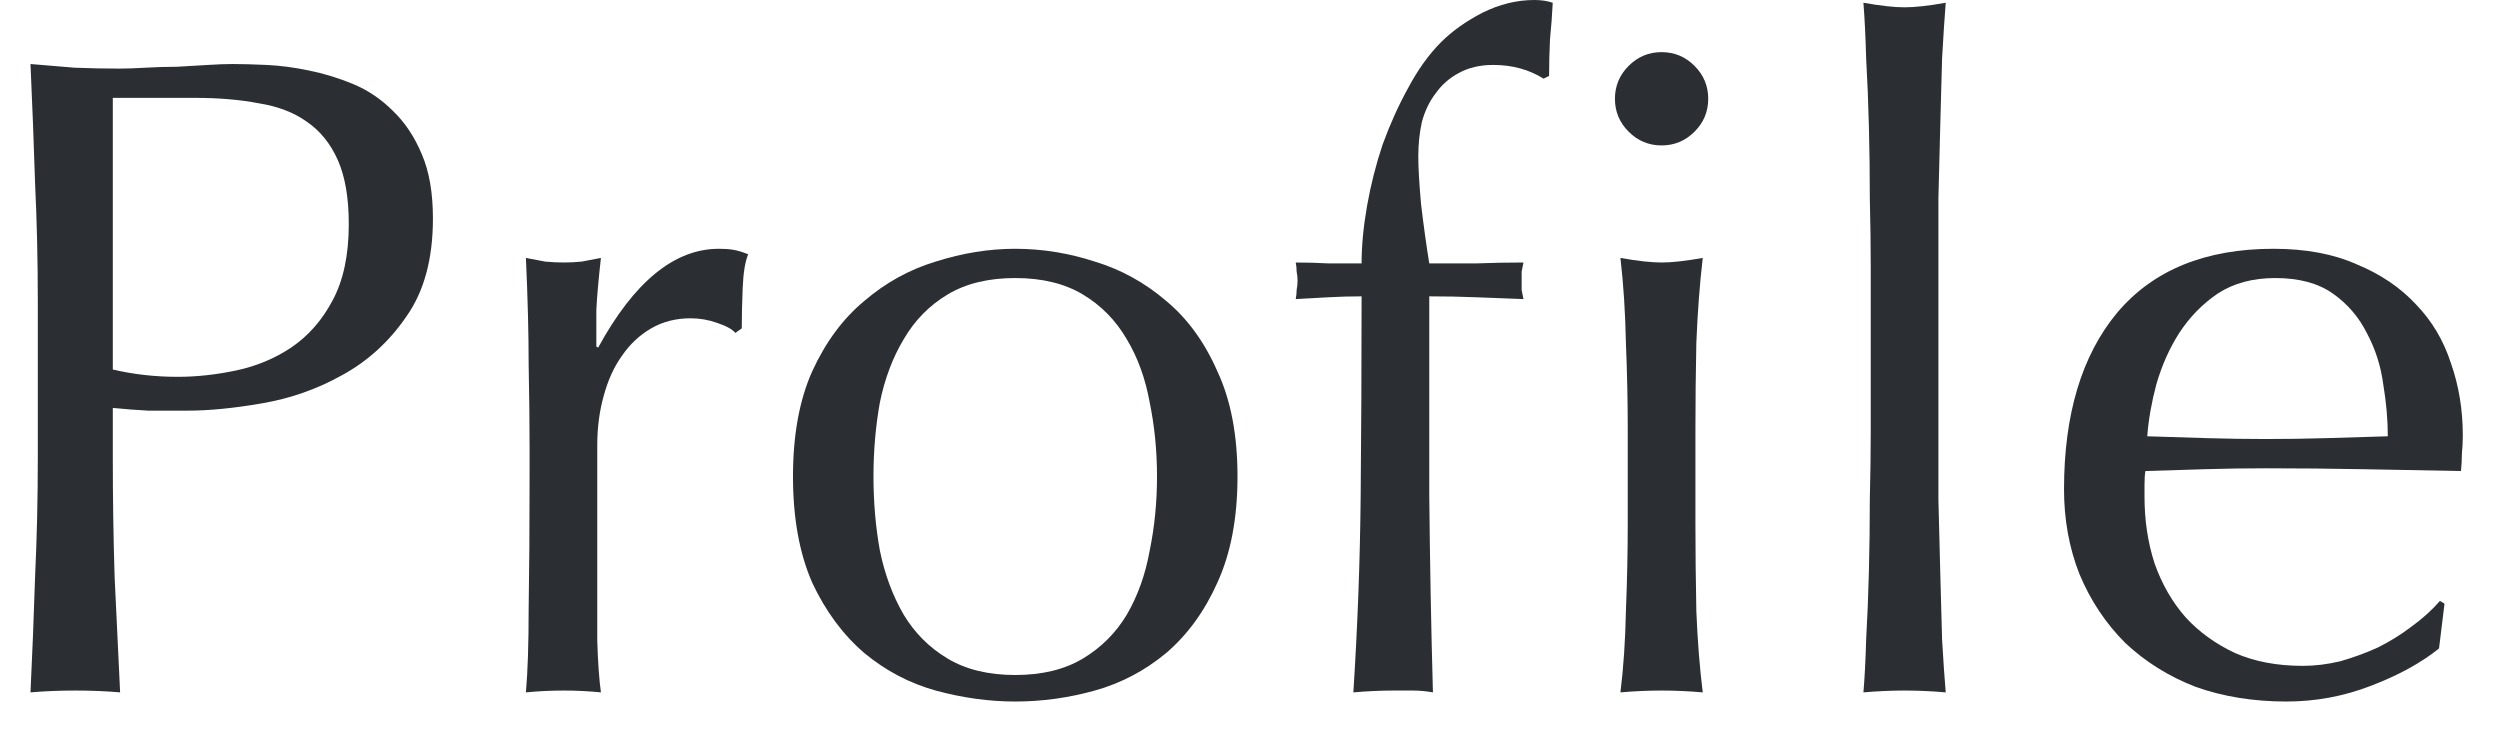
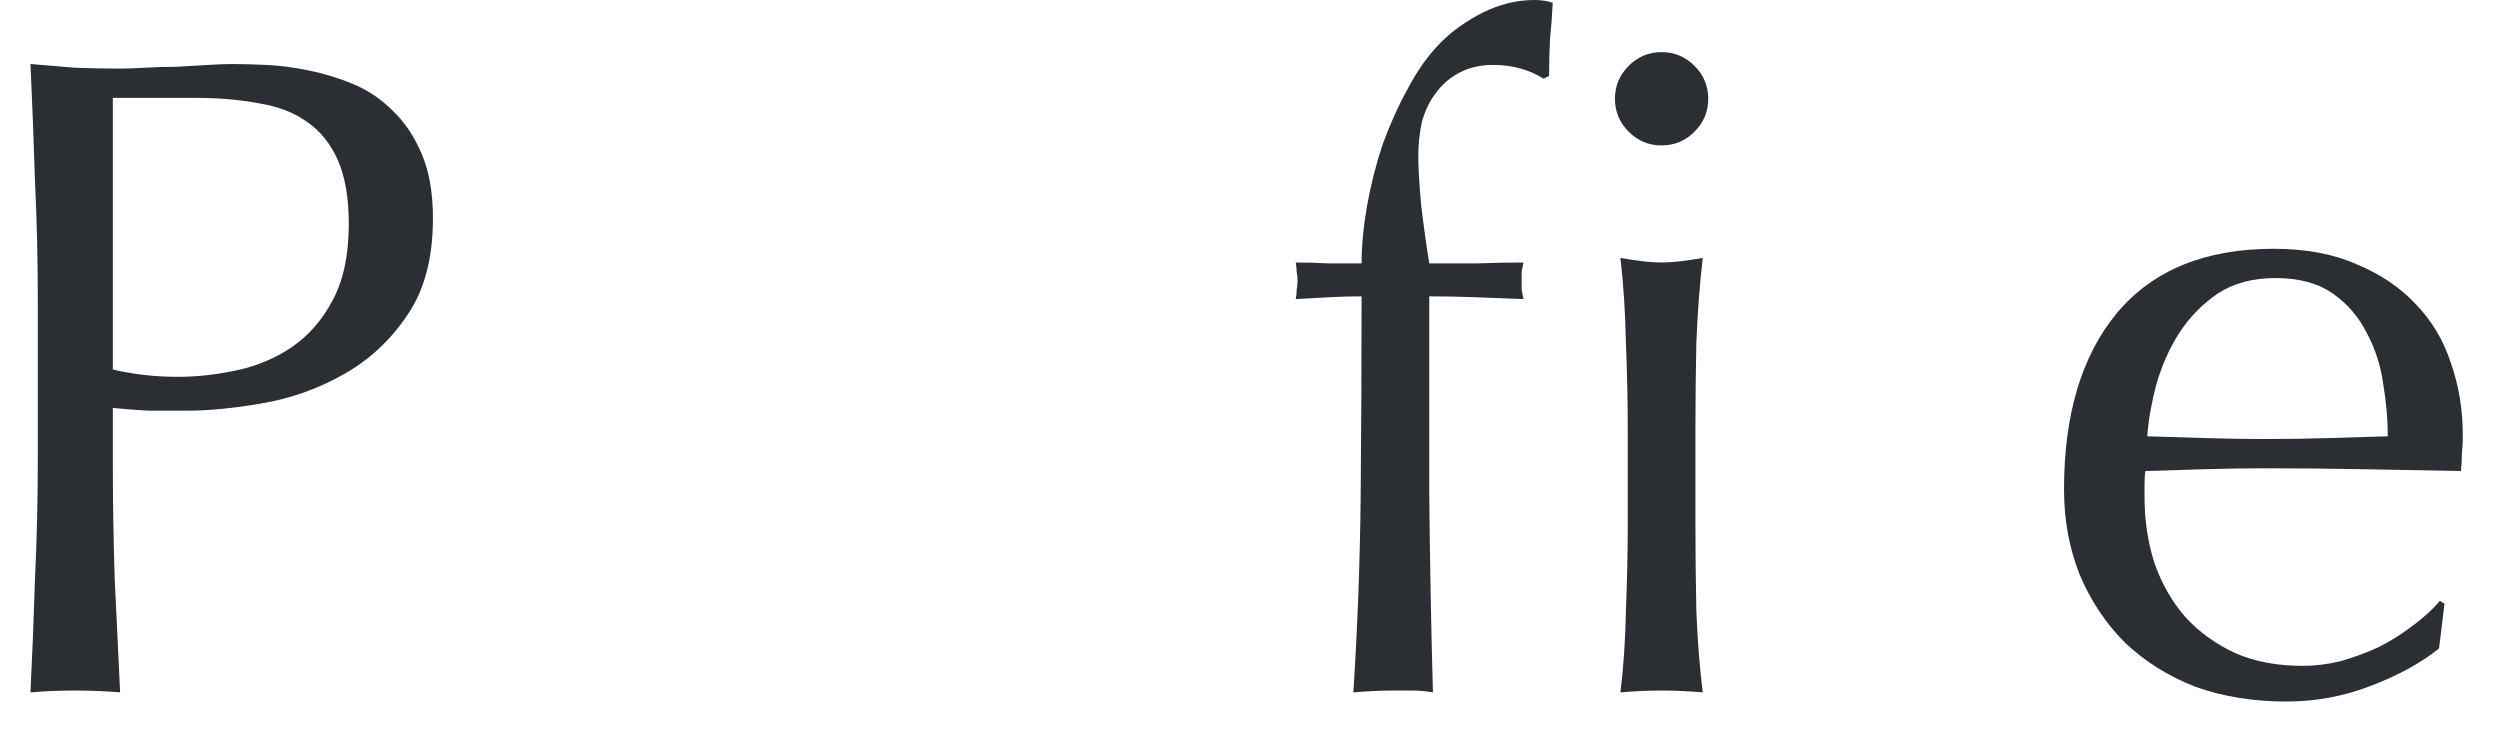
<svg xmlns="http://www.w3.org/2000/svg" width="41" height="12" viewBox="0 0 41 12" fill="none">
  <path d="M37.315 4.56C36.945 4.56 36.63 4.645 36.37 4.815C36.12 4.985 35.91 5.2 35.74 5.46C35.58 5.71 35.455 5.99 35.365 6.3C35.285 6.6 35.235 6.885 35.215 7.155C35.525 7.165 35.845 7.175 36.175 7.185C36.515 7.195 36.845 7.2 37.165 7.2C37.495 7.2 37.83 7.195 38.17 7.185C38.51 7.175 38.84 7.165 39.16 7.155C39.16 6.885 39.135 6.6 39.085 6.3C39.045 6 38.955 5.72 38.815 5.46C38.685 5.2 38.5 4.985 38.26 4.815C38.02 4.645 37.705 4.56 37.315 4.56ZM33.85 8.025C33.85 6.795 34.14 5.83 34.72 5.13C35.31 4.43 36.165 4.08 37.285 4.08C37.815 4.08 38.27 4.165 38.65 4.335C39.04 4.495 39.365 4.715 39.625 4.995C39.885 5.265 40.075 5.585 40.195 5.955C40.325 6.325 40.39 6.72 40.39 7.14C40.39 7.24 40.385 7.34 40.375 7.44C40.375 7.53 40.37 7.625 40.36 7.725C39.82 7.715 39.285 7.705 38.755 7.695C38.225 7.685 37.69 7.68 37.15 7.68C36.82 7.68 36.49 7.685 36.16 7.695C35.84 7.705 35.515 7.715 35.185 7.725C35.175 7.775 35.17 7.85 35.17 7.95V8.145C35.17 8.535 35.225 8.9 35.335 9.24C35.455 9.58 35.625 9.875 35.845 10.125C36.065 10.365 36.335 10.56 36.655 10.71C36.975 10.85 37.345 10.92 37.765 10.92C37.965 10.92 38.17 10.895 38.38 10.845C38.59 10.785 38.795 10.71 38.995 10.62C39.195 10.52 39.38 10.405 39.55 10.275C39.73 10.145 39.885 10.005 40.015 9.855L40.09 9.9L40 10.635C39.7 10.875 39.325 11.08 38.875 11.25C38.435 11.42 37.975 11.505 37.495 11.505C36.955 11.505 36.46 11.425 36.01 11.265C35.57 11.095 35.185 10.855 34.855 10.545C34.535 10.225 34.285 9.85 34.105 9.42C33.935 8.99 33.85 8.525 33.85 8.025Z" fill="#2B2E33" />
-   <path d="M30.68 4.365C30.68 4.025 30.675 3.655 30.665 3.255C30.665 2.855 30.66 2.46 30.65 2.07C30.64 1.68 30.625 1.31 30.605 0.96C30.595 0.6 30.58 0.295 30.56 0.045C30.84 0.095 31.065 0.12 31.235 0.12C31.405 0.12 31.63 0.095 31.91 0.045C31.89 0.295 31.87 0.6 31.85 0.96C31.84 1.31 31.83 1.68 31.82 2.07C31.81 2.46 31.8 2.855 31.79 3.255C31.79 3.655 31.79 4.025 31.79 4.365V7.08C31.79 7.42 31.79 7.79 31.79 8.19C31.8 8.59 31.81 8.985 31.82 9.375C31.83 9.765 31.84 10.135 31.85 10.485C31.87 10.835 31.89 11.125 31.91 11.355C31.68 11.335 31.455 11.325 31.235 11.325C31.015 11.325 30.79 11.335 30.56 11.355C30.58 11.125 30.595 10.835 30.605 10.485C30.625 10.135 30.64 9.765 30.65 9.375C30.66 8.985 30.665 8.59 30.665 8.19C30.675 7.79 30.68 7.42 30.68 7.08V4.365Z" fill="#2B2E33" />
  <path d="M25.315 1.29C25.075 1.14 24.8 1.065 24.49 1.065C24.27 1.065 24.08 1.11 23.92 1.2C23.77 1.28 23.645 1.39 23.545 1.53C23.445 1.66 23.37 1.815 23.32 1.995C23.28 2.175 23.26 2.365 23.26 2.565C23.26 2.745 23.275 3.005 23.305 3.345C23.345 3.685 23.39 4.01 23.44 4.32C23.7 4.32 23.955 4.32 24.205 4.32C24.465 4.31 24.725 4.305 24.985 4.305C24.975 4.355 24.965 4.405 24.955 4.455C24.955 4.505 24.955 4.555 24.955 4.605C24.955 4.655 24.955 4.705 24.955 4.755C24.965 4.805 24.975 4.855 24.985 4.905C24.725 4.895 24.465 4.885 24.205 4.875C23.955 4.865 23.7 4.86 23.44 4.86C23.44 5.95 23.44 7.035 23.44 8.115C23.45 9.185 23.47 10.265 23.5 11.355C23.39 11.335 23.28 11.325 23.17 11.325C23.06 11.325 22.955 11.325 22.855 11.325C22.645 11.325 22.425 11.335 22.195 11.355C22.265 10.265 22.305 9.19 22.315 8.13C22.325 7.06 22.33 5.97 22.33 4.86C22.15 4.86 21.97 4.865 21.79 4.875C21.61 4.885 21.43 4.895 21.25 4.905C21.26 4.855 21.265 4.805 21.265 4.755C21.275 4.705 21.28 4.655 21.28 4.605C21.28 4.555 21.275 4.505 21.265 4.455C21.265 4.405 21.26 4.355 21.25 4.305C21.43 4.305 21.61 4.31 21.79 4.32C21.98 4.32 22.16 4.32 22.33 4.32C22.33 4.03 22.36 3.715 22.42 3.375C22.48 3.035 22.565 2.7 22.675 2.37C22.795 2.04 22.935 1.73 23.095 1.44C23.255 1.14 23.435 0.89 23.635 0.69C23.815 0.51 24.04 0.35 24.31 0.21C24.59 0.07 24.875 0 25.165 0C25.275 0 25.375 0.015 25.465 0.045C25.455 0.245 25.44 0.445 25.42 0.645C25.41 0.845 25.405 1.045 25.405 1.245L25.315 1.29ZM26.485 1.62C26.485 1.41 26.56 1.23 26.71 1.08C26.86 0.93 27.04 0.855 27.25 0.855C27.46 0.855 27.64 0.93 27.79 1.08C27.94 1.23 28.015 1.41 28.015 1.62C28.015 1.83 27.94 2.01 27.79 2.16C27.64 2.31 27.46 2.385 27.25 2.385C27.04 2.385 26.86 2.31 26.71 2.16C26.56 2.01 26.485 1.83 26.485 1.62ZM26.695 7.035C26.695 6.585 26.685 6.115 26.665 5.625C26.655 5.125 26.625 4.66 26.575 4.23C26.855 4.28 27.08 4.305 27.25 4.305C27.42 4.305 27.645 4.28 27.925 4.23C27.875 4.66 27.84 5.125 27.82 5.625C27.81 6.115 27.805 6.585 27.805 7.035V8.595C27.805 9.045 27.81 9.52 27.82 10.02C27.84 10.51 27.875 10.955 27.925 11.355C27.695 11.335 27.47 11.325 27.25 11.325C27.03 11.325 26.805 11.335 26.575 11.355C26.625 10.955 26.655 10.51 26.665 10.02C26.685 9.52 26.695 9.045 26.695 8.595V7.035Z" fill="#2B2E33" />
-   <path d="M14.325 7.815C14.325 8.235 14.36 8.64 14.43 9.03C14.51 9.42 14.64 9.77 14.82 10.08C15 10.38 15.24 10.62 15.54 10.8C15.84 10.98 16.21 11.07 16.65 11.07C17.09 11.07 17.46 10.98 17.76 10.8C18.06 10.62 18.3 10.38 18.48 10.08C18.66 9.77 18.785 9.42 18.855 9.03C18.935 8.64 18.975 8.235 18.975 7.815C18.975 7.395 18.935 6.99 18.855 6.6C18.785 6.21 18.66 5.865 18.48 5.565C18.3 5.255 18.06 5.01 17.76 4.83C17.46 4.65 17.09 4.56 16.65 4.56C16.21 4.56 15.84 4.65 15.54 4.83C15.24 5.01 15 5.255 14.82 5.565C14.64 5.865 14.51 6.21 14.43 6.6C14.36 6.99 14.325 7.395 14.325 7.815ZM13.005 7.815C13.005 7.135 13.11 6.56 13.32 6.09C13.54 5.61 13.825 5.225 14.175 4.935C14.525 4.635 14.915 4.42 15.345 4.29C15.785 4.15 16.22 4.08 16.65 4.08C17.09 4.08 17.525 4.15 17.955 4.29C18.385 4.42 18.775 4.635 19.125 4.935C19.475 5.225 19.755 5.61 19.965 6.09C20.185 6.56 20.295 7.135 20.295 7.815C20.295 8.495 20.185 9.075 19.965 9.555C19.755 10.025 19.475 10.41 19.125 10.71C18.775 11 18.385 11.205 17.955 11.325C17.525 11.445 17.09 11.505 16.65 11.505C16.22 11.505 15.785 11.445 15.345 11.325C14.915 11.205 14.525 11 14.175 10.71C13.825 10.41 13.54 10.025 13.32 9.555C13.11 9.075 13.005 8.495 13.005 7.815Z" fill="#2B2E33" />
-   <path d="M12.06 5.46C12.01 5.4 11.91 5.345 11.76 5.295C11.62 5.245 11.475 5.22 11.325 5.22C11.085 5.22 10.87 5.275 10.68 5.385C10.49 5.495 10.33 5.645 10.2 5.835C10.07 6.015 9.97 6.235 9.9 6.495C9.83 6.745 9.795 7.015 9.795 7.305V8.955C9.795 9.625 9.795 10.14 9.795 10.5C9.805 10.85 9.825 11.135 9.855 11.355C9.655 11.335 9.455 11.325 9.255 11.325C9.035 11.325 8.825 11.335 8.625 11.355C8.655 11.015 8.67 10.555 8.67 9.975C8.68 9.385 8.685 8.665 8.685 7.815V7.335C8.685 6.945 8.68 6.495 8.67 5.985C8.67 5.475 8.655 4.89 8.625 4.23C8.735 4.25 8.84 4.27 8.94 4.29C9.04 4.3 9.145 4.305 9.255 4.305C9.345 4.305 9.44 4.3 9.54 4.29C9.64 4.27 9.745 4.25 9.855 4.23C9.815 4.59 9.79 4.875 9.78 5.085C9.78 5.295 9.78 5.495 9.78 5.685L9.81 5.7C10.4 4.62 11.06 4.08 11.79 4.08C11.88 4.08 11.955 4.085 12.015 4.095C12.085 4.105 12.17 4.13 12.27 4.17C12.22 4.29 12.19 4.475 12.18 4.725C12.17 4.965 12.165 5.185 12.165 5.385L12.06 5.46Z" fill="#2B2E33" />
  <path d="M1.85 6.06C2.19 6.14 2.545 6.18 2.915 6.18C3.225 6.18 3.545 6.145 3.875 6.075C4.205 6.005 4.505 5.88 4.775 5.7C5.055 5.51 5.28 5.255 5.45 4.935C5.63 4.605 5.72 4.185 5.72 3.675C5.72 3.245 5.66 2.895 5.54 2.625C5.42 2.355 5.25 2.145 5.03 1.995C4.82 1.845 4.56 1.745 4.25 1.695C3.94 1.635 3.59 1.605 3.2 1.605H1.85V6.06ZM0.62 4.935C0.62 4.275 0.605 3.63 0.575 3C0.555 2.36 0.53 1.71 0.5 1.05C0.74 1.07 0.98 1.09 1.22 1.11C1.47 1.12 1.715 1.125 1.955 1.125C2.075 1.125 2.22 1.12 2.39 1.11C2.56 1.1 2.73 1.095 2.9 1.095C3.08 1.085 3.25 1.075 3.41 1.065C3.57 1.055 3.705 1.05 3.815 1.05C3.965 1.05 4.15 1.055 4.37 1.065C4.59 1.075 4.82 1.105 5.06 1.155C5.31 1.205 5.555 1.28 5.795 1.38C6.035 1.48 6.25 1.625 6.44 1.815C6.64 2.005 6.8 2.245 6.92 2.535C7.04 2.815 7.1 3.165 7.1 3.585C7.1 4.245 6.955 4.78 6.665 5.19C6.385 5.6 6.035 5.92 5.615 6.15C5.205 6.38 4.765 6.535 4.295 6.615C3.835 6.695 3.425 6.735 3.065 6.735C2.835 6.735 2.625 6.735 2.435 6.735C2.245 6.725 2.05 6.71 1.85 6.69V7.515C1.85 8.175 1.86 8.825 1.88 9.465C1.91 10.105 1.94 10.735 1.97 11.355C1.74 11.335 1.495 11.325 1.235 11.325C0.975 11.325 0.73 11.335 0.5 11.355C0.53 10.735 0.555 10.105 0.575 9.465C0.605 8.825 0.62 8.175 0.62 7.515V4.935Z" fill="#2B2E33" />
</svg>